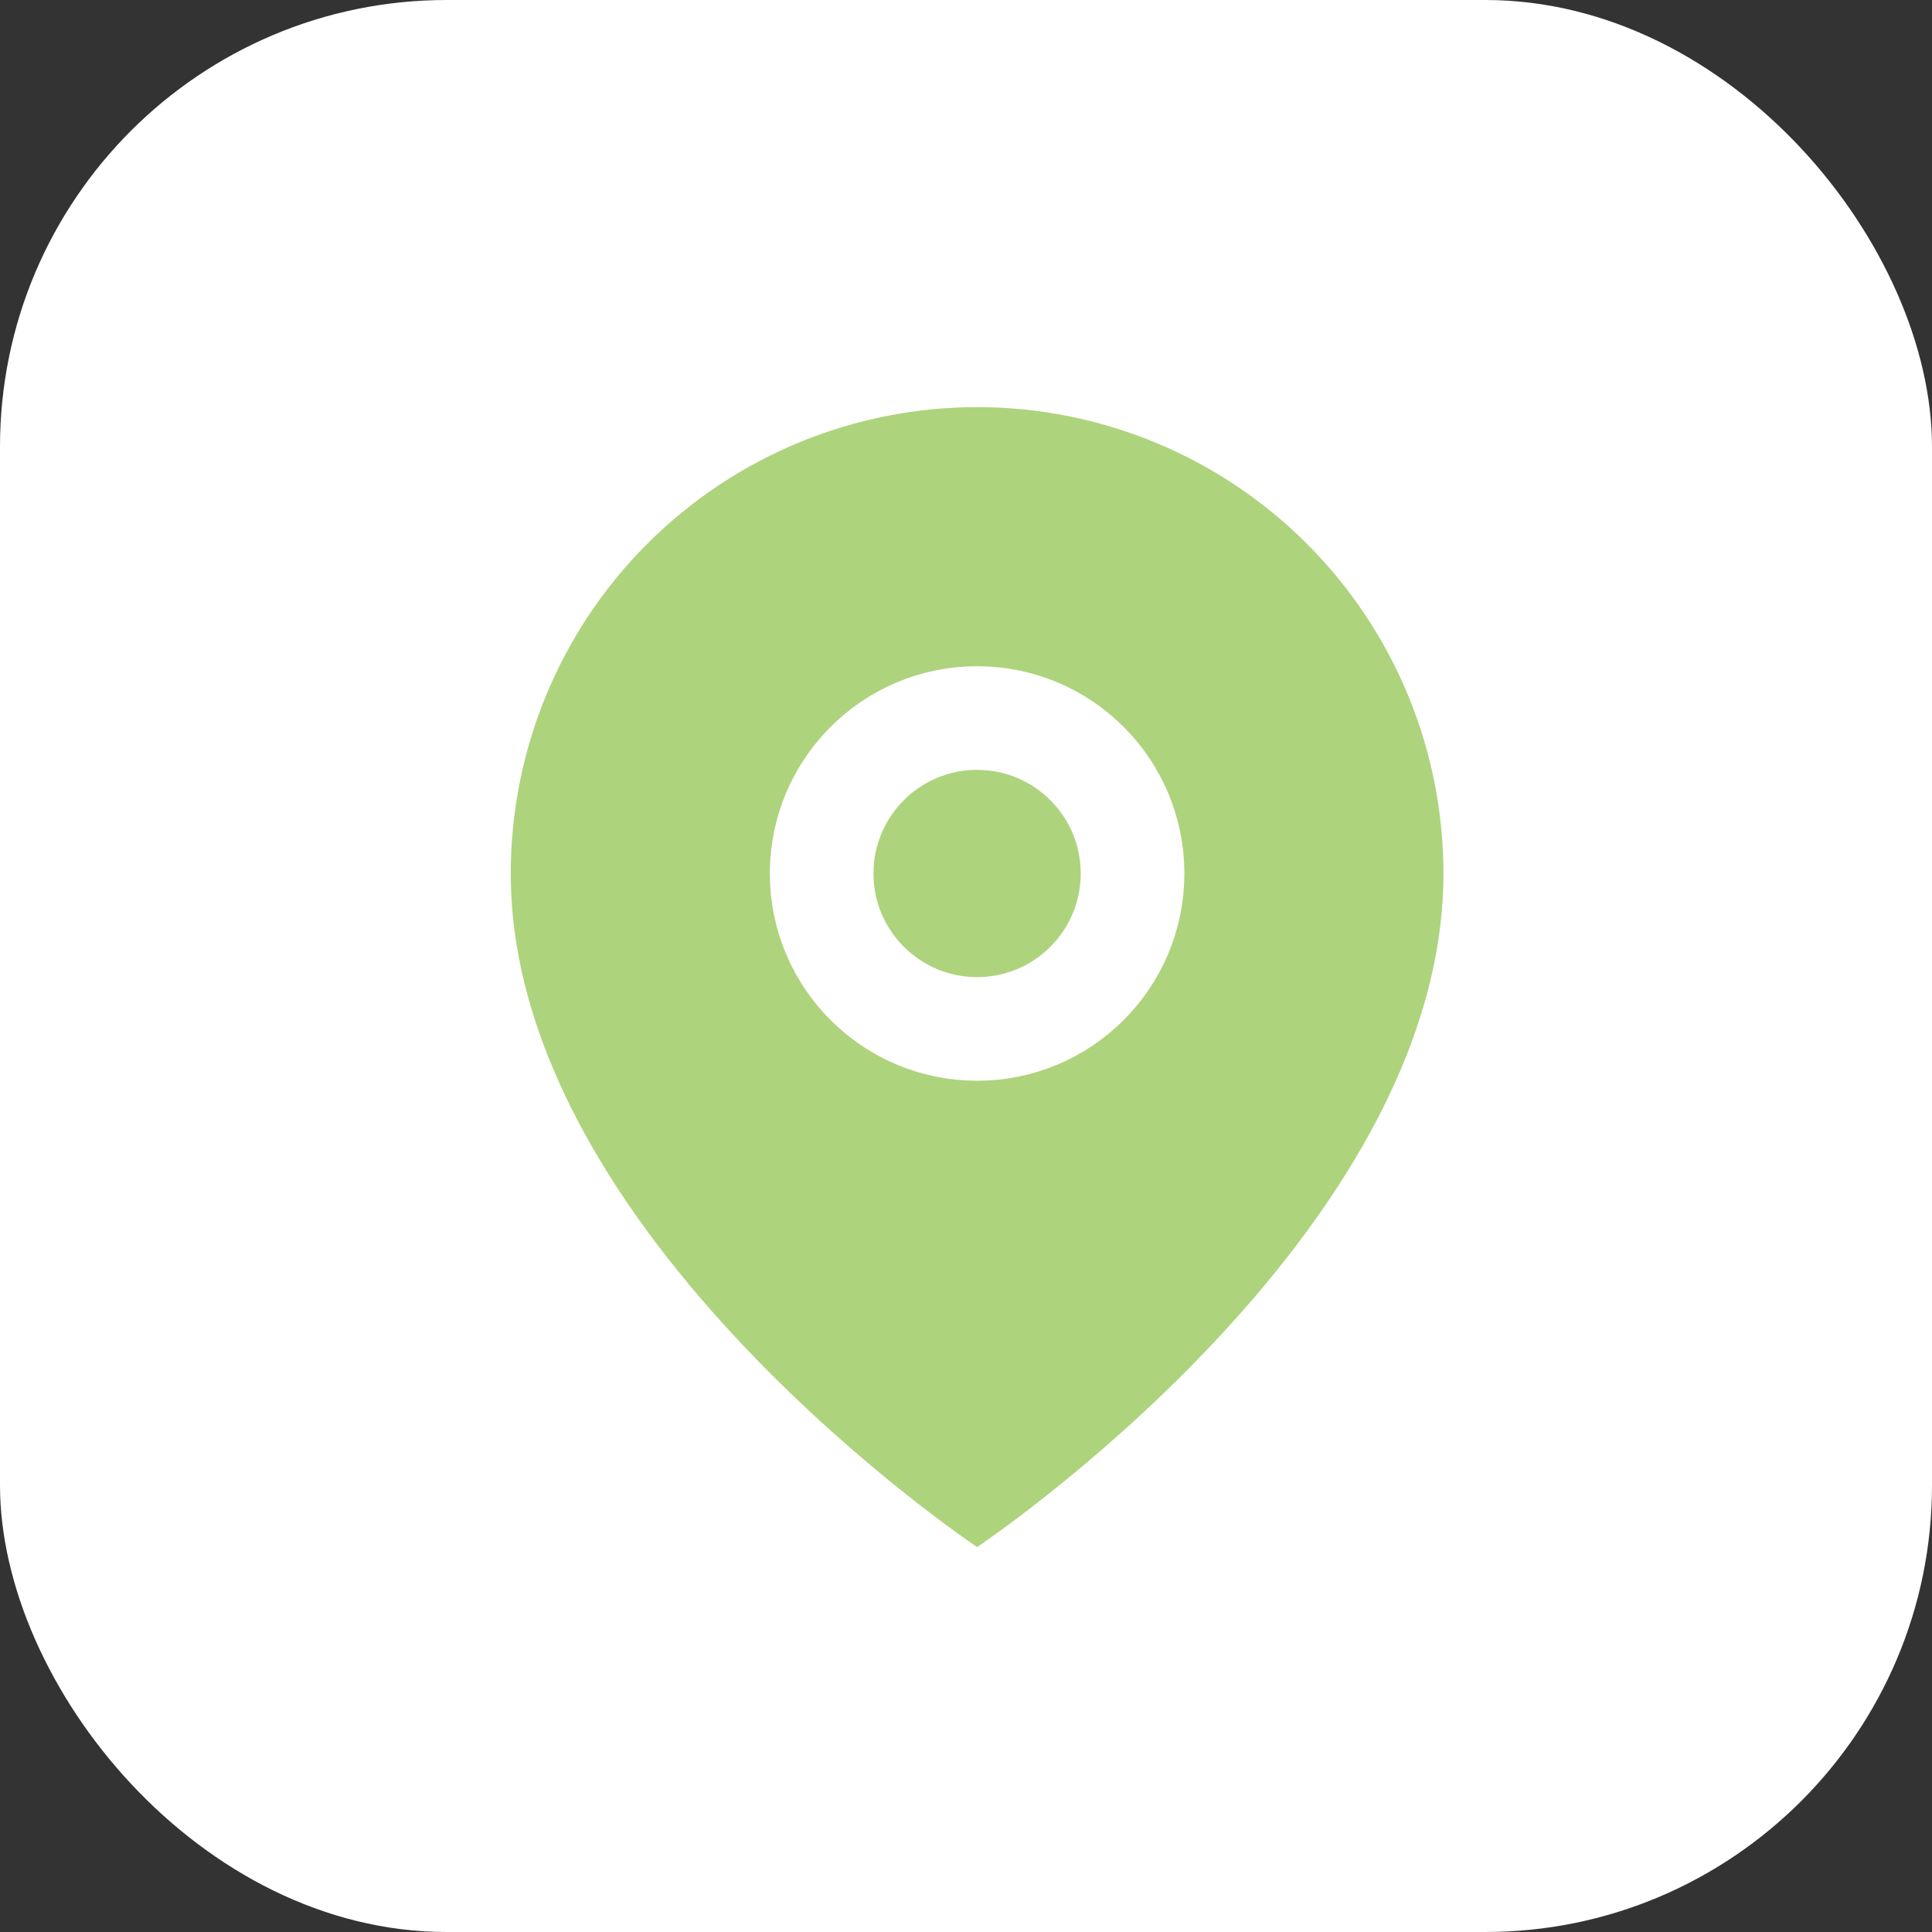
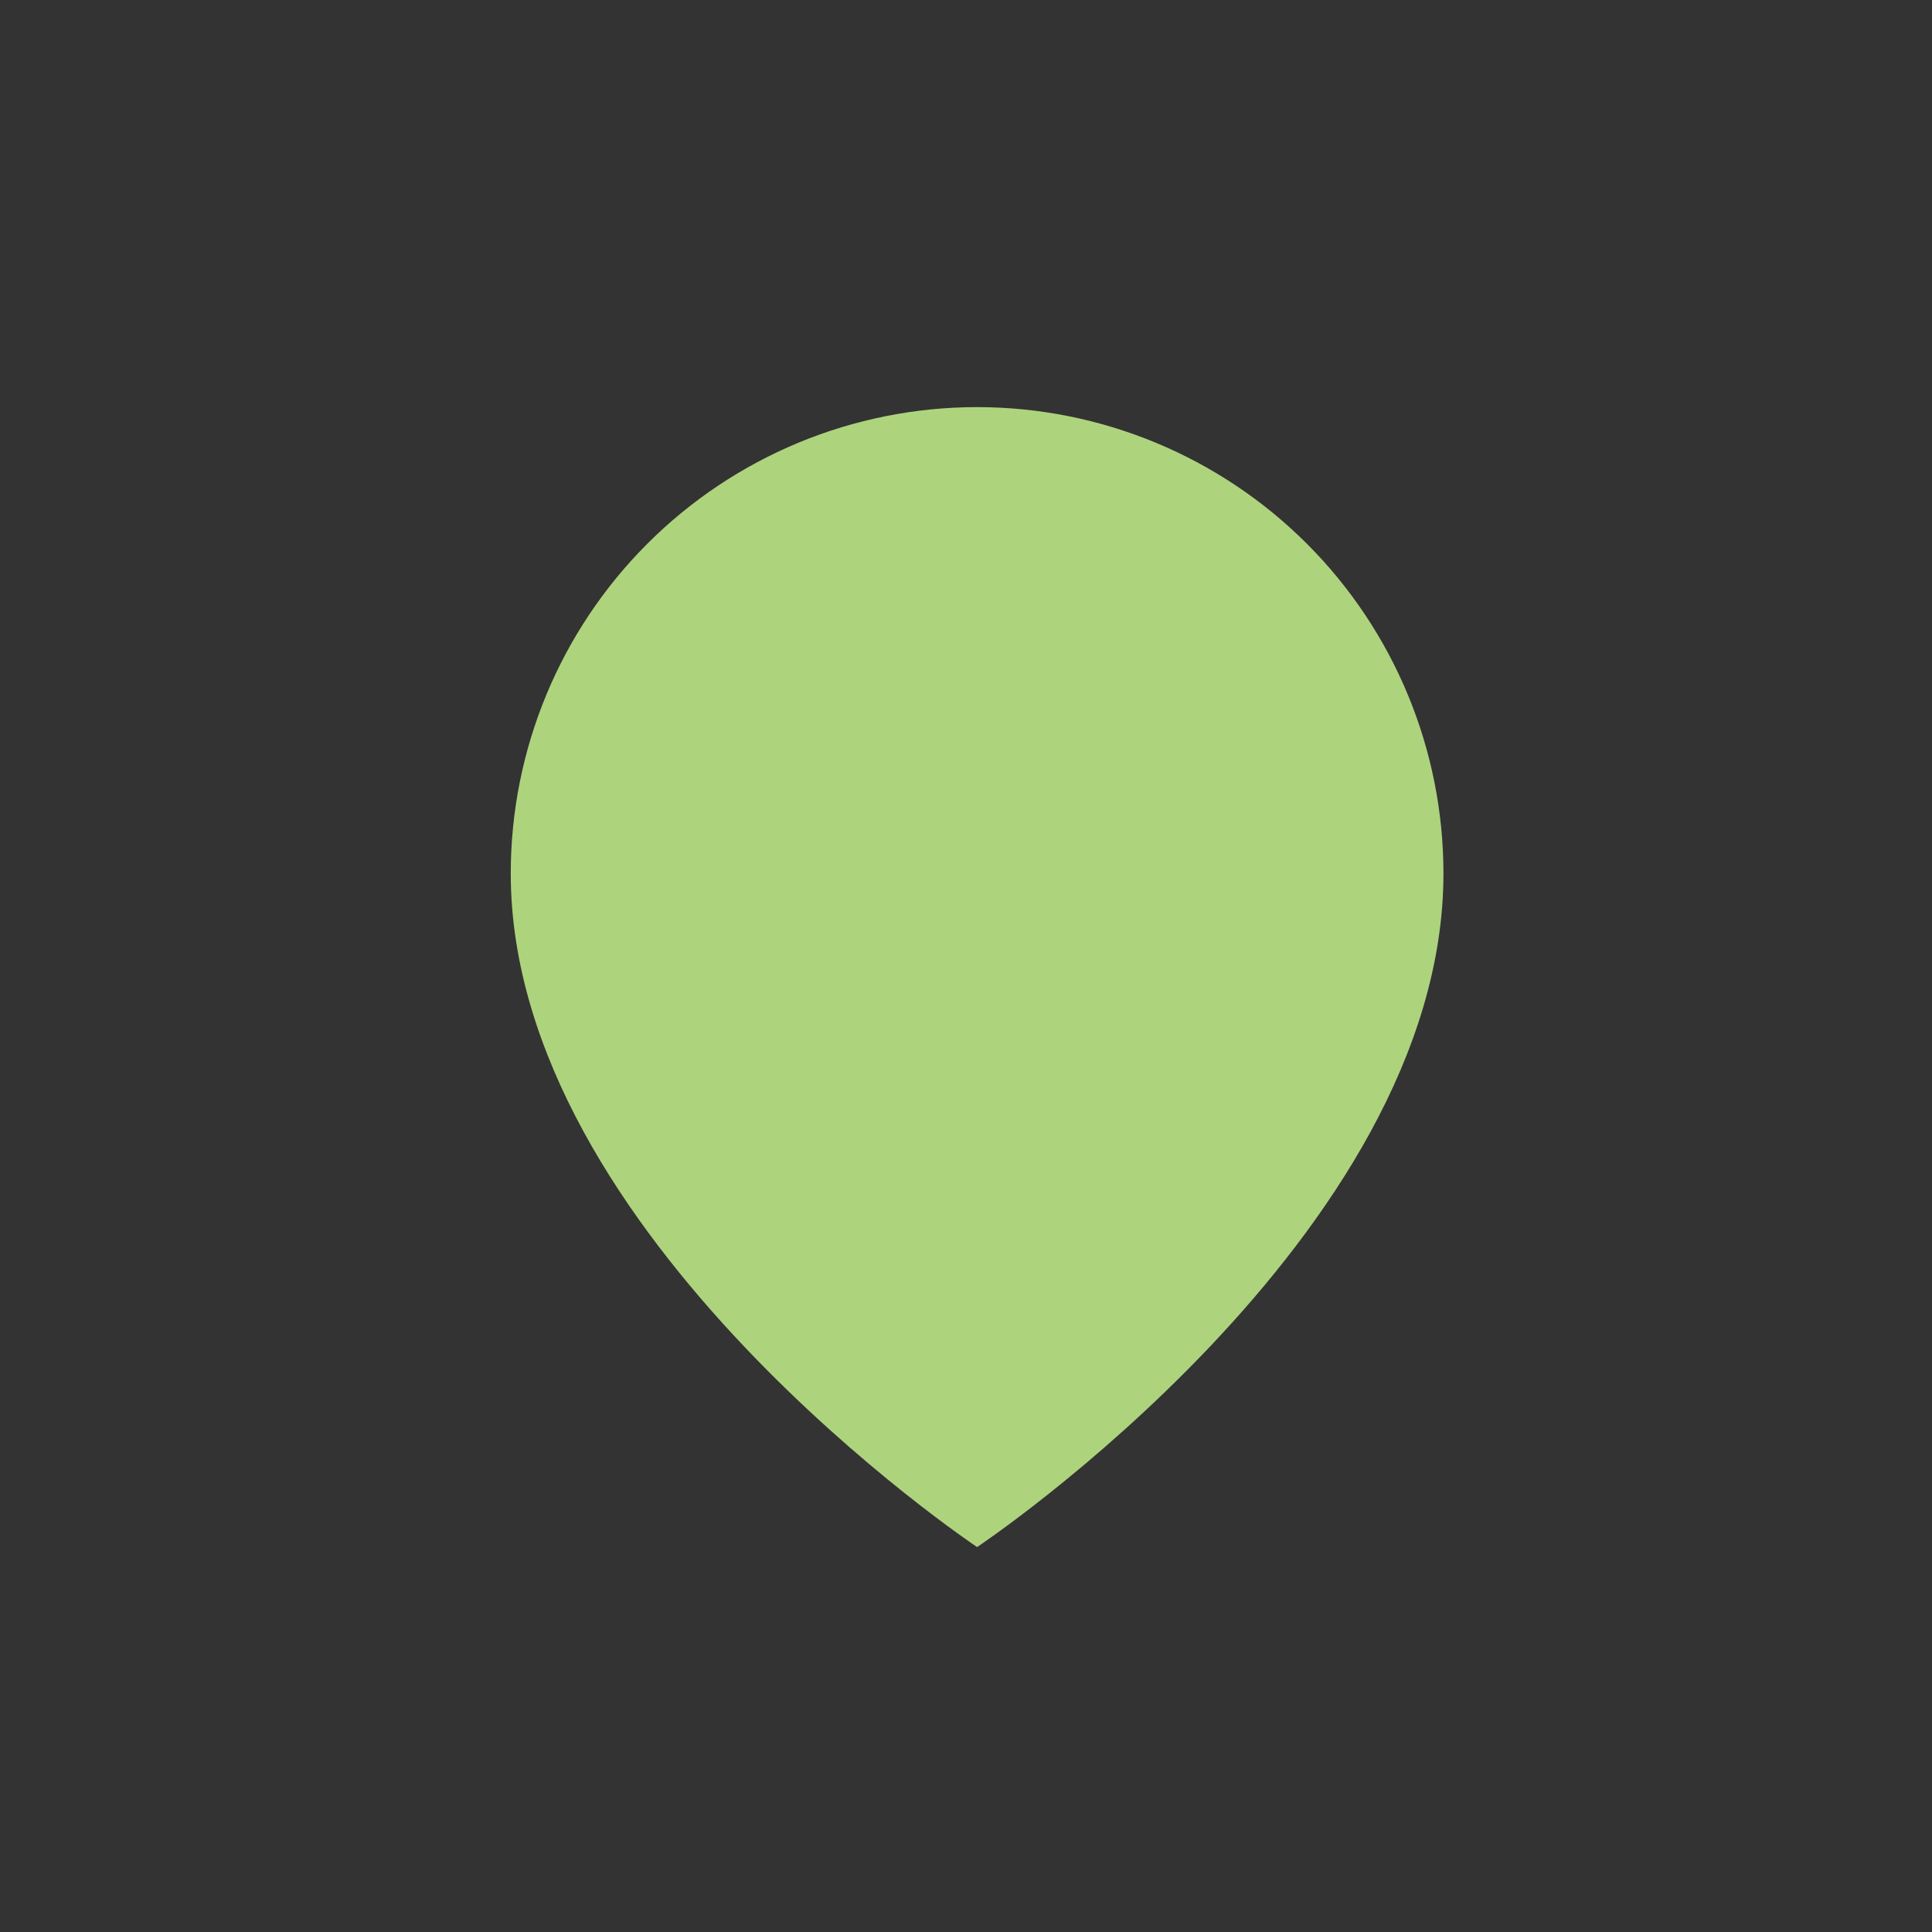
<svg xmlns="http://www.w3.org/2000/svg" width="87" height="87" viewBox="0 0 87 87" fill="none">
  <rect x="0" y="0" width="87" height="87" fill="#333333" stroke="none" />
-   <rect width="87" height="87" rx="20.12" fill="white" />
  <path d="M65 39.333C65 55.666 44 69.666 44 69.666C44 69.666 23 55.666 23 39.333C23 33.764 25.212 28.422 29.151 24.484C33.089 20.546 38.431 18.333 44 18.333C49.569 18.333 54.911 20.546 58.849 24.484C62.788 28.422 65 33.764 65 39.333Z" fill="#AED37D" />
-   <path d="M44 46.334C47.866 46.334 51 43.2 51 39.334C51 35.468 47.866 32.334 44 32.334C40.134 32.334 37 35.468 37 39.334C37 43.2 40.134 46.334 44 46.334Z" stroke="white" stroke-width="4.667" stroke-linecap="round" stroke-linejoin="round" />
</svg>